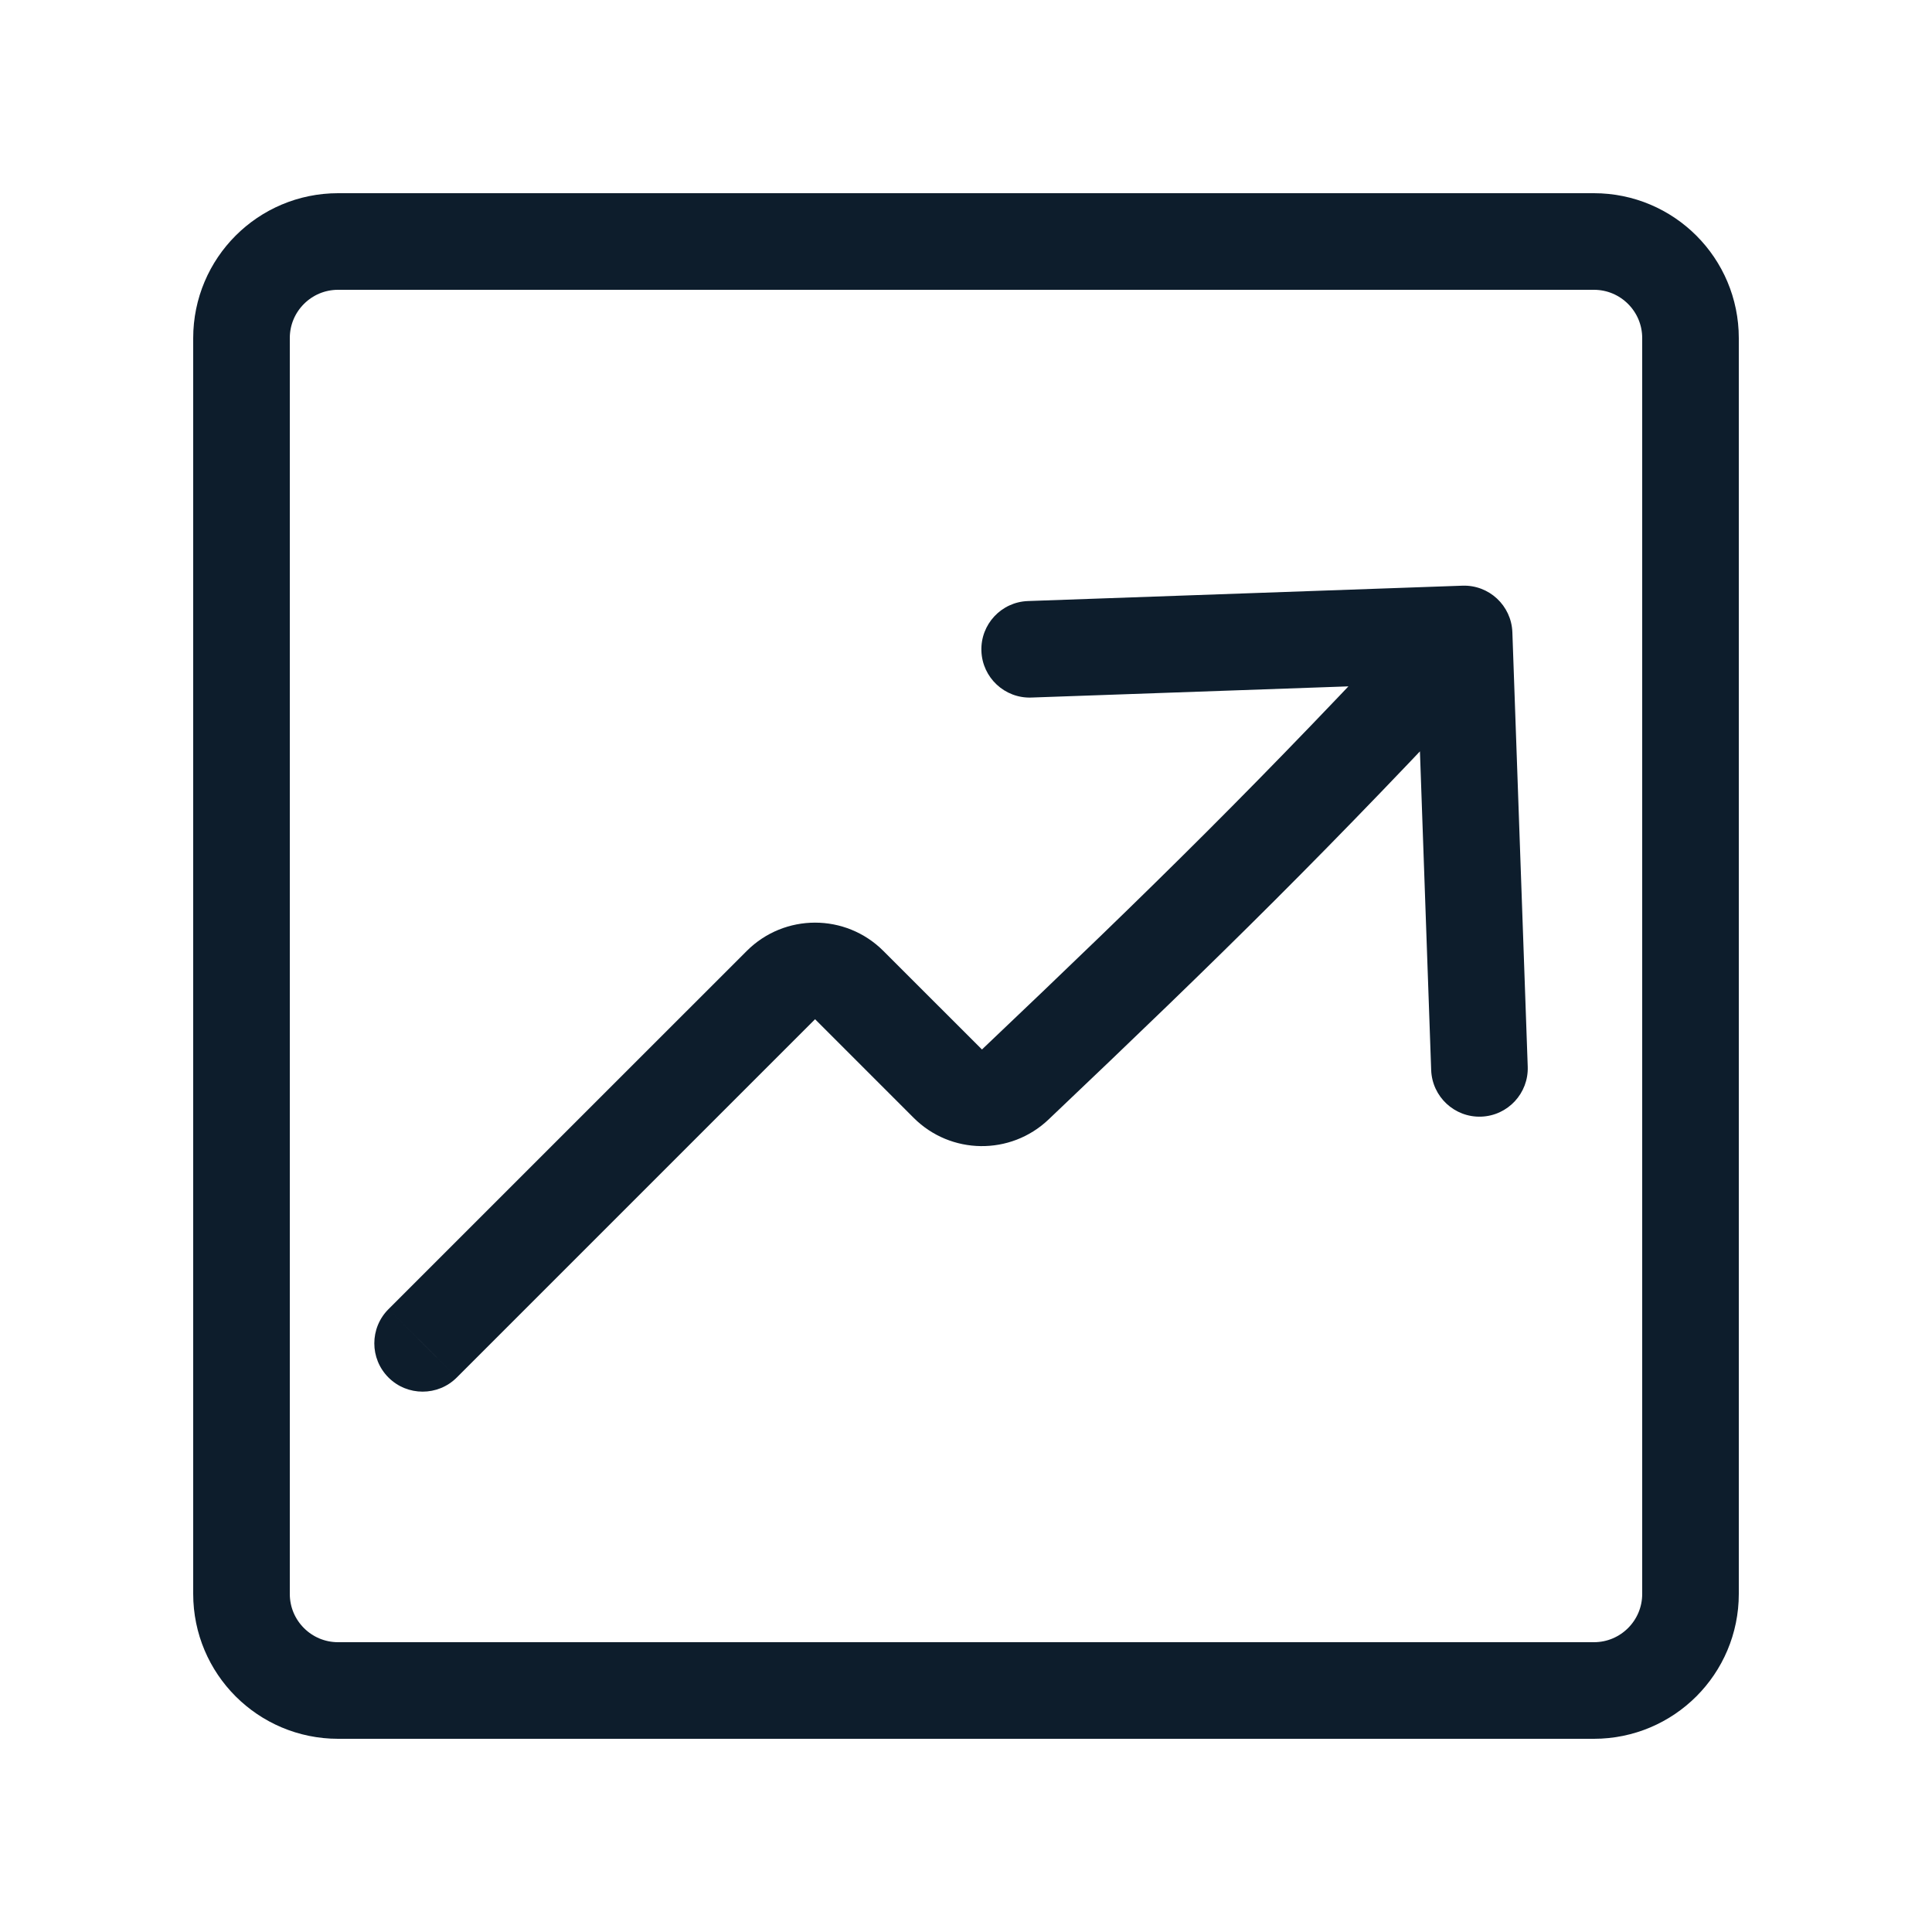
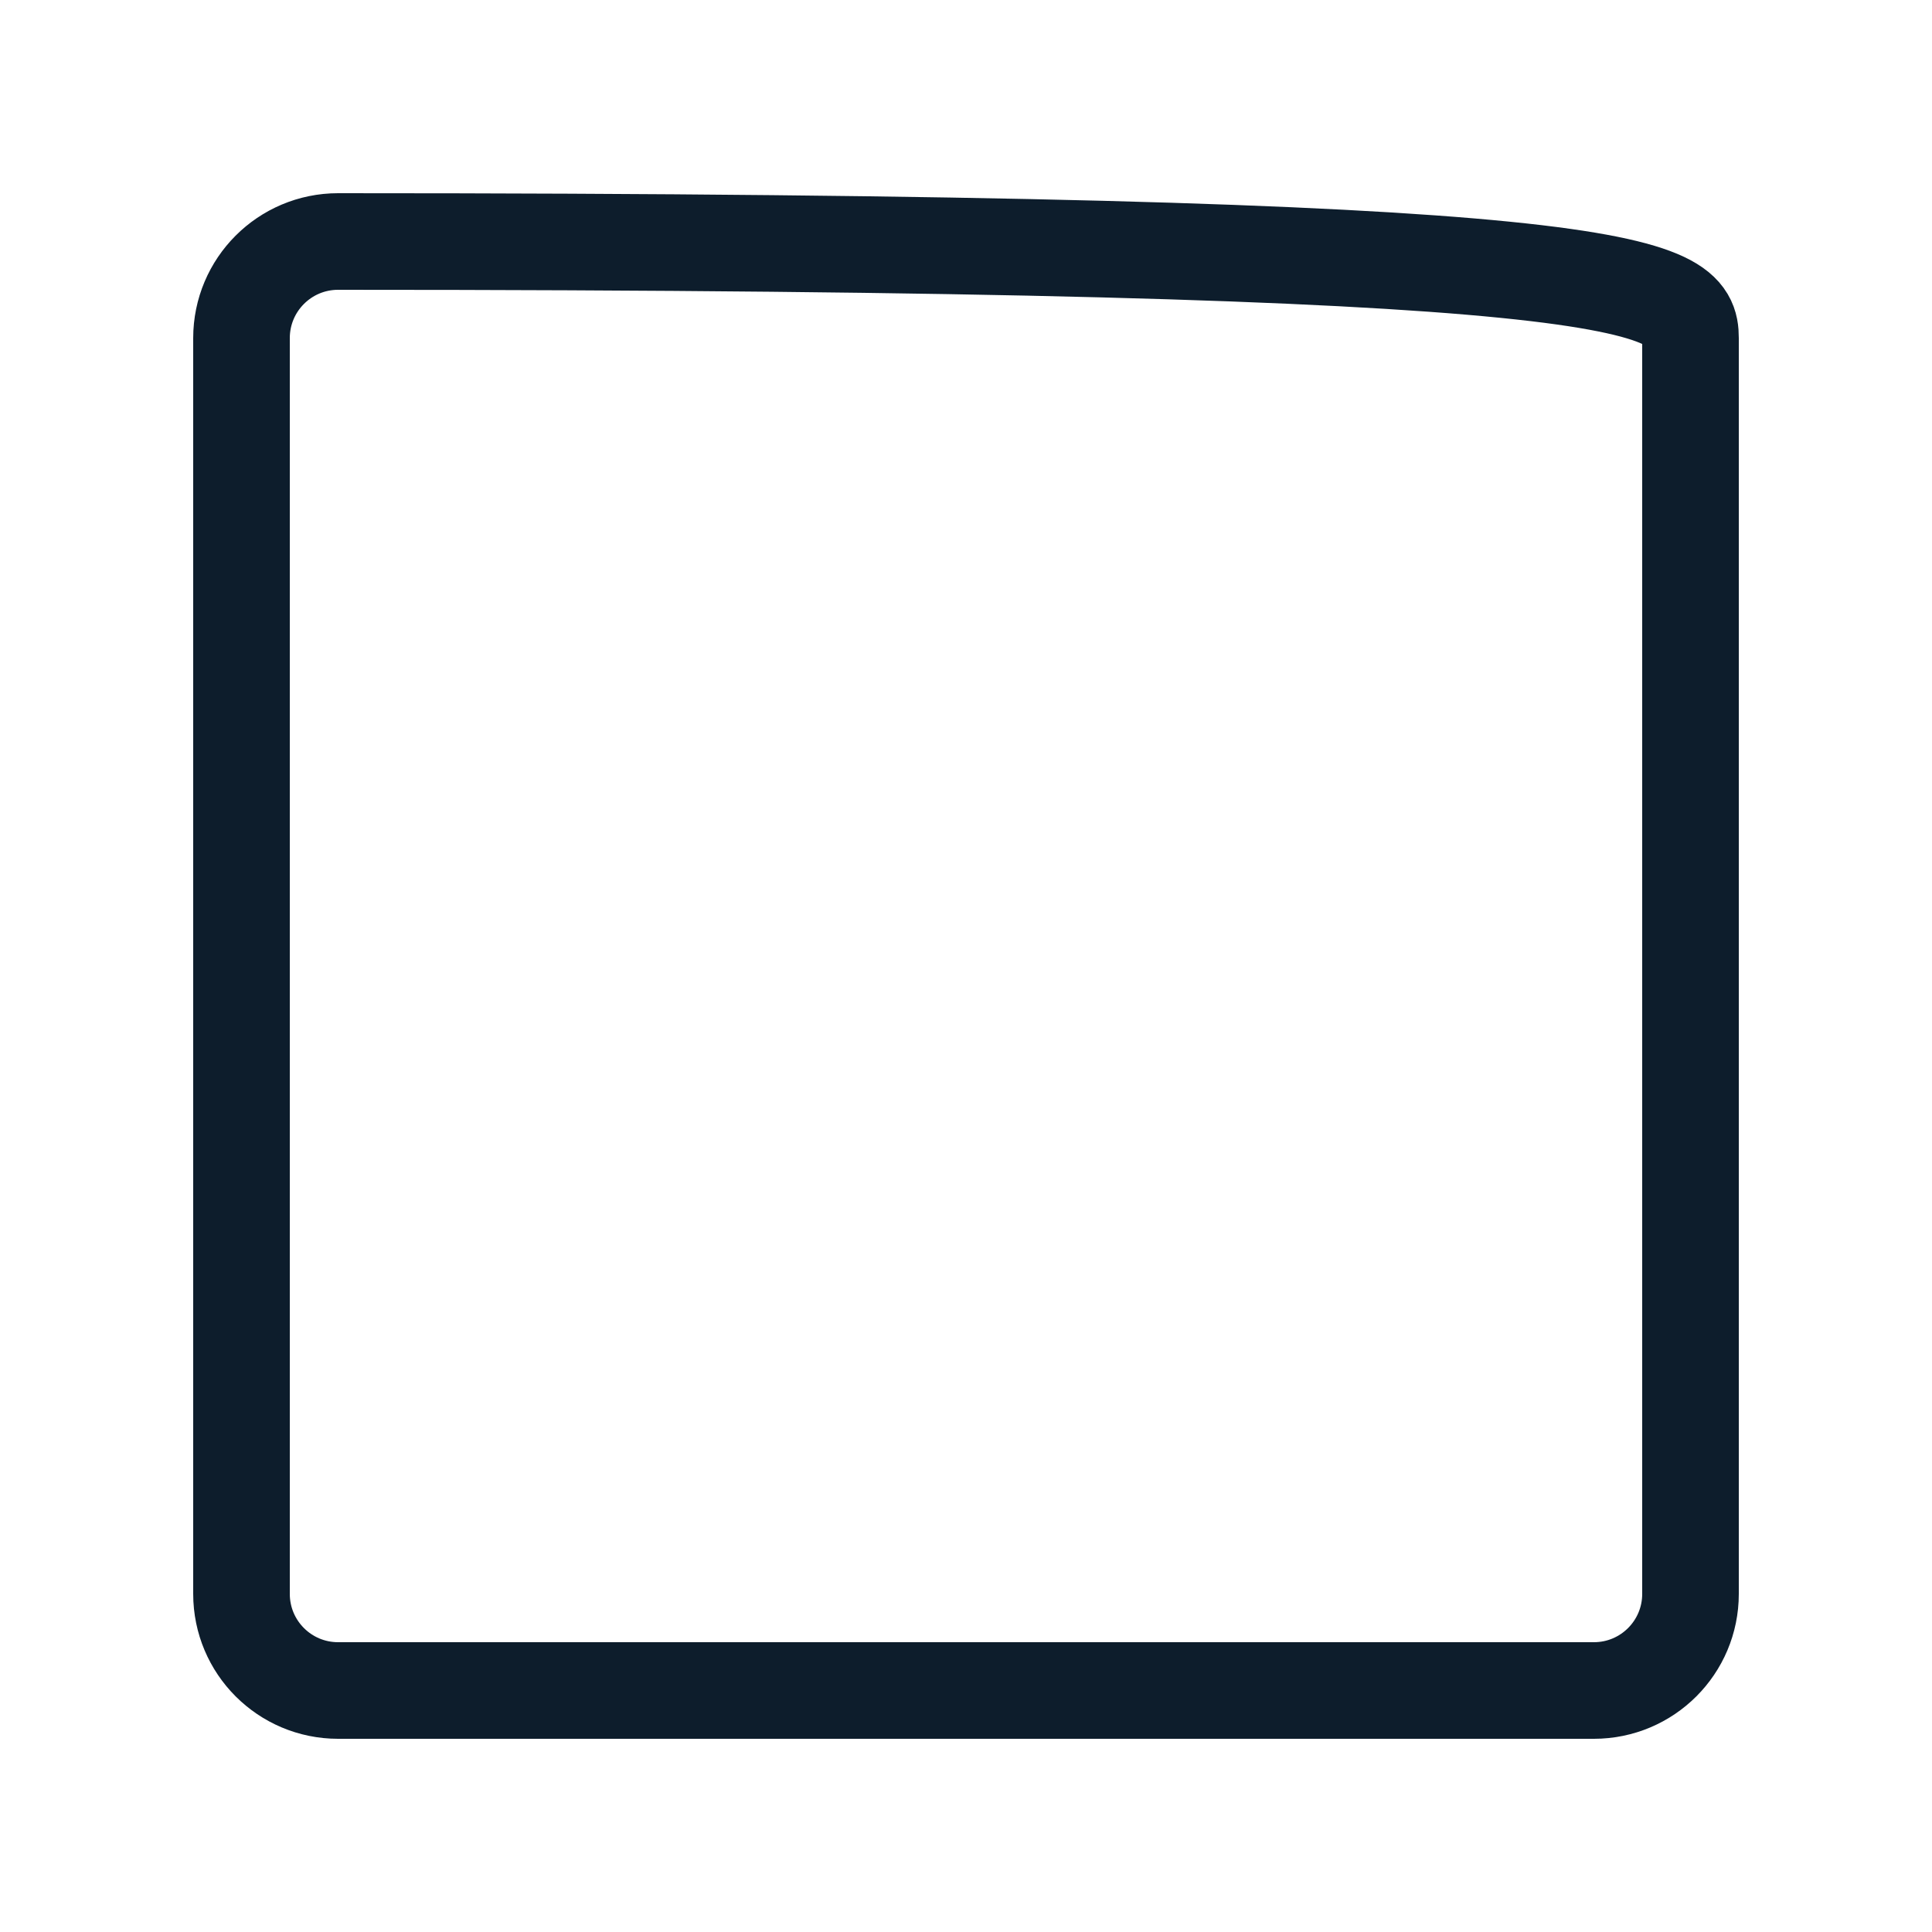
<svg xmlns="http://www.w3.org/2000/svg" width="40" height="40" viewBox="0 0 40 40" fill="none">
-   <path d="M5 7C5 5.895 5.895 5 7 5H33C34.105 5 35 5.895 35 7V33C35 34.105 34.105 35 33 35H7C5.895 35 5 34.105 5 33V7Z" stroke="#0D1D2C" stroke-width="2" stroke-linecap="round" />
-   <path d="M8.043 27.105C7.652 27.496 7.652 28.129 8.043 28.52C8.433 28.91 9.067 28.91 9.457 28.52L8.043 27.105ZM31.312 13.09C31.292 12.538 30.829 12.106 30.277 12.126L21.283 12.444C20.731 12.463 20.299 12.926 20.319 13.478C20.338 14.03 20.802 14.462 21.353 14.442L29.349 14.16L29.631 22.155C29.651 22.707 30.114 23.138 30.666 23.119C31.218 23.099 31.649 22.636 31.63 22.084L31.312 13.09ZM21.019 22.454L21.708 23.179L21.019 22.454ZM8.75 27.812L9.457 28.52L16.875 21.102L16.168 20.395L15.461 19.688L8.043 27.105L8.75 27.812ZM17.582 20.395L16.875 21.102L18.917 23.144L19.624 22.436L20.331 21.729L18.289 19.688L17.582 20.395ZM21.019 22.454L21.708 23.179C25.293 19.773 27.486 17.626 31.044 13.807L30.312 13.125L29.581 12.443C26.059 16.223 23.897 18.341 20.33 21.729L21.019 22.454ZM19.624 22.436L18.917 23.144C19.683 23.91 20.922 23.926 21.708 23.179L21.019 22.454L20.33 21.729L20.331 21.729L19.624 22.436ZM16.168 20.395L16.875 21.102L16.875 21.102L17.582 20.395L18.289 19.688C17.508 18.907 16.242 18.907 15.461 19.688L16.168 20.395Z" fill="#0D1D2C" />
+   <path d="M5 7C5 5.895 5.895 5 7 5C34.105 5 35 5.895 35 7V33C35 34.105 34.105 35 33 35H7C5.895 35 5 34.105 5 33V7Z" stroke="#0D1D2C" stroke-width="2" stroke-linecap="round" />
</svg>